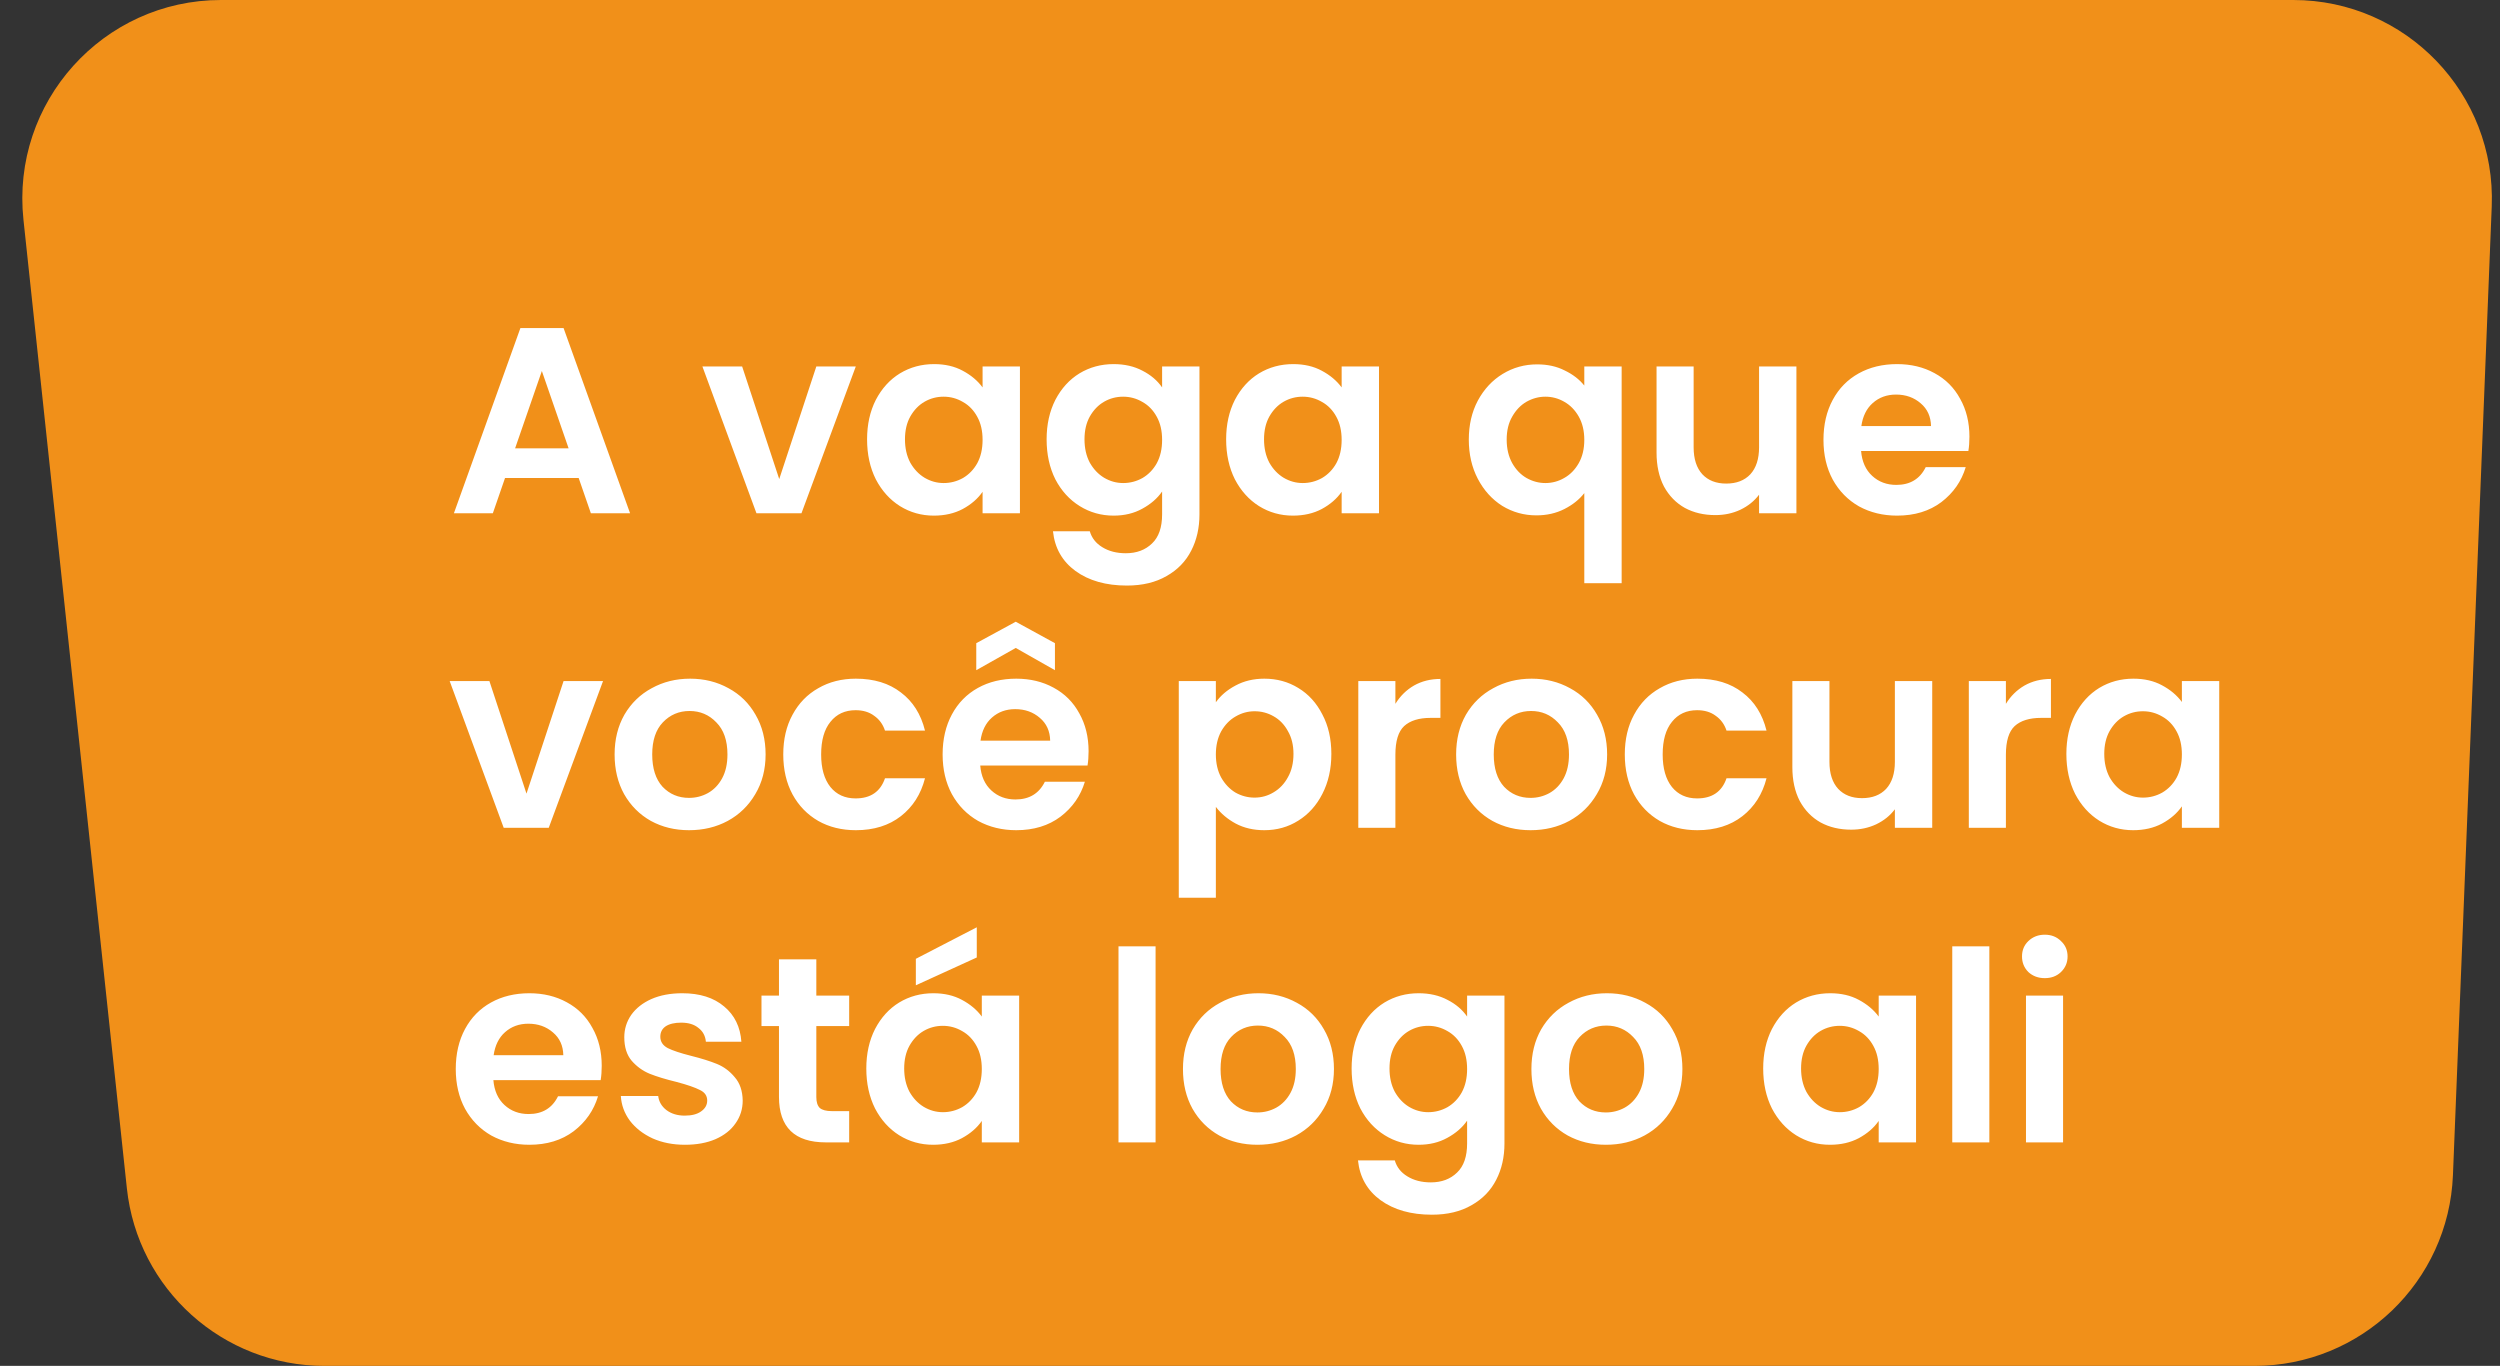
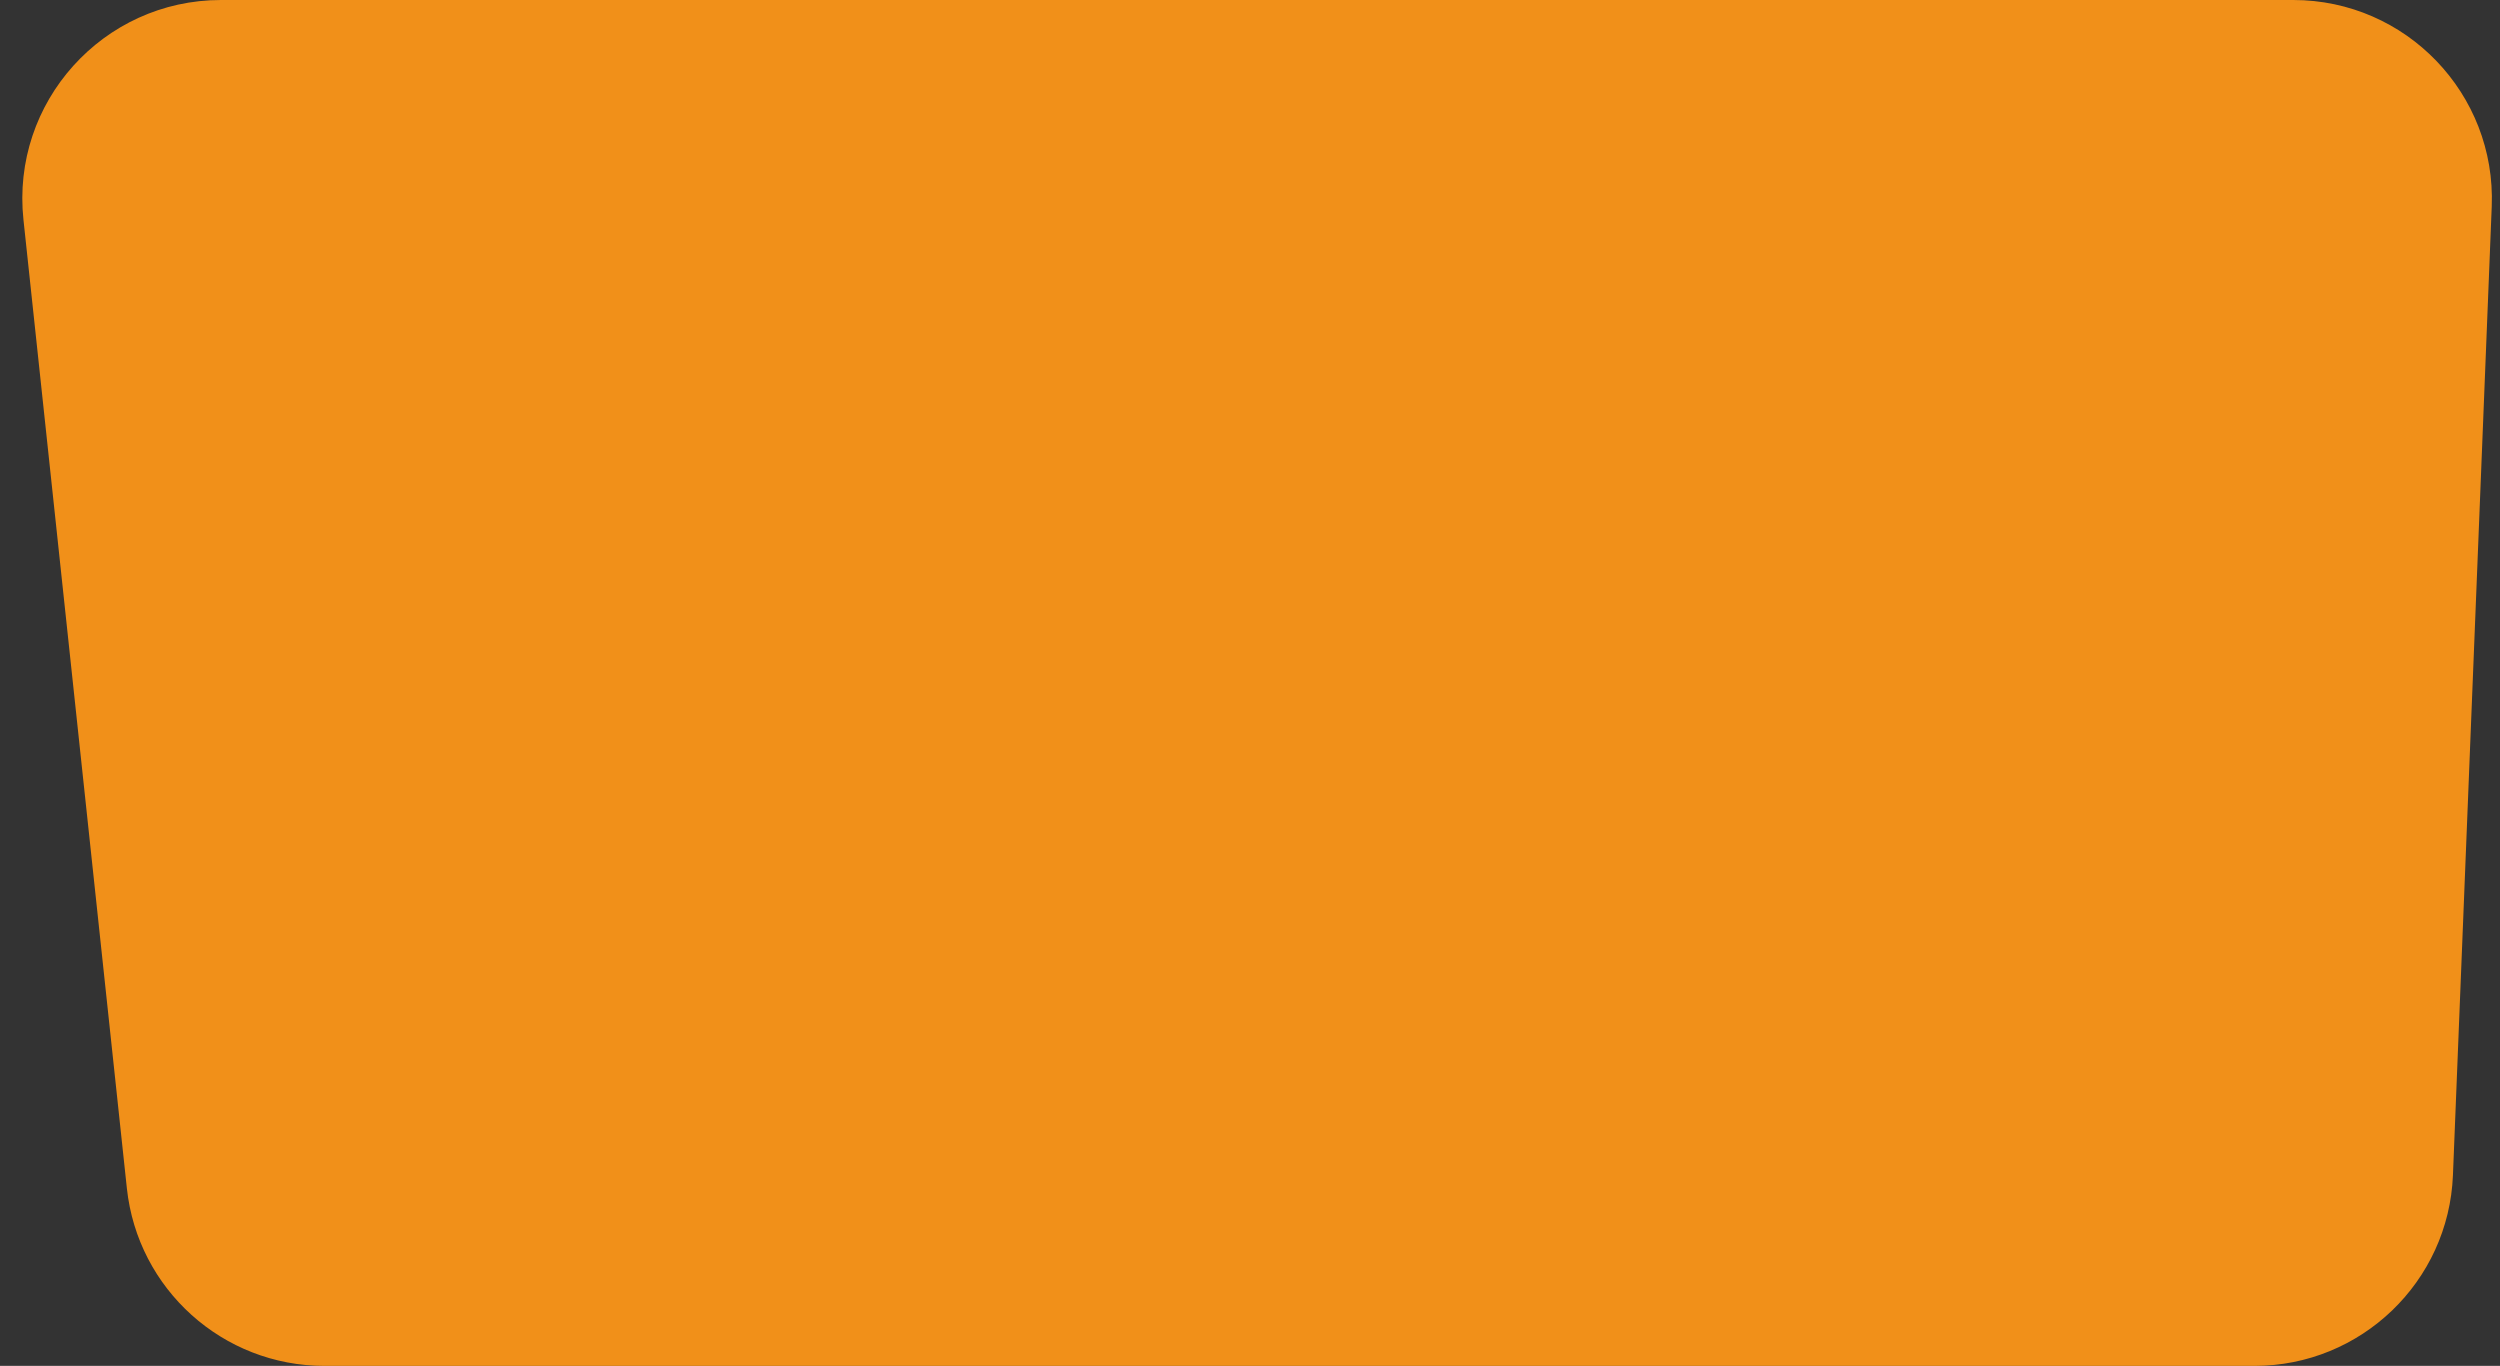
<svg xmlns="http://www.w3.org/2000/svg" width="302" height="165" viewBox="0 0 302 165" fill="none">
  <rect x="0" y="0" width="302" height="165" fill="#333333" stroke="none" />
  <path d="M2.834 26.548C1.32 12.365 12.436 0 26.699 0H277.02C290.651 0 301.546 11.34 301.001 24.96L296.316 141.96C295.801 154.831 285.217 165 272.335 165H39.191C26.922 165 16.629 155.747 15.326 143.548L2.834 26.548Z" fill="#F19019" />
-   <path d="M69.904 57.744H61.008L59.536 62H54.832L62.864 39.632H68.08L76.112 62H71.376L69.904 57.744ZM68.688 54.16L65.456 44.816L62.224 54.16H68.688ZM94.131 57.872L98.611 44.272H103.379L96.819 62H91.379L84.851 44.272H89.651L94.131 57.872ZM104.743 53.072C104.743 51.28 105.095 49.691 105.799 48.304C106.525 46.917 107.496 45.851 108.712 45.104C109.949 44.357 111.325 43.984 112.84 43.984C114.162 43.984 115.314 44.251 116.296 44.784C117.298 45.317 118.098 45.989 118.696 46.8V44.272H123.208V62H118.696V59.408C118.12 60.24 117.32 60.933 116.296 61.488C115.293 62.021 114.13 62.288 112.808 62.288C111.314 62.288 109.949 61.904 108.712 61.136C107.496 60.368 106.525 59.291 105.799 57.904C105.095 56.496 104.743 54.885 104.743 53.072ZM118.696 53.136C118.696 52.048 118.482 51.12 118.056 50.352C117.629 49.563 117.053 48.965 116.328 48.56C115.602 48.133 114.824 47.92 113.992 47.92C113.16 47.92 112.392 48.123 111.688 48.528C110.984 48.933 110.408 49.531 109.96 50.32C109.533 51.088 109.32 52.005 109.32 53.072C109.32 54.139 109.533 55.077 109.96 55.888C110.408 56.677 110.984 57.285 111.688 57.712C112.413 58.139 113.181 58.352 113.992 58.352C114.824 58.352 115.602 58.149 116.328 57.744C117.053 57.317 117.629 56.72 118.056 55.952C118.482 55.163 118.696 54.224 118.696 53.136ZM134.527 43.984C135.85 43.984 137.012 44.251 138.015 44.784C139.018 45.296 139.807 45.968 140.383 46.8V44.272H144.895V62.128C144.895 63.771 144.564 65.232 143.903 66.512C143.242 67.813 142.25 68.837 140.927 69.584C139.604 70.352 138.004 70.736 136.127 70.736C133.61 70.736 131.54 70.149 129.919 68.976C128.319 67.803 127.412 66.203 127.199 64.176H131.647C131.882 64.987 132.383 65.627 133.151 66.096C133.94 66.587 134.89 66.832 135.999 66.832C137.3 66.832 138.356 66.437 139.167 65.648C139.978 64.88 140.383 63.707 140.383 62.128V59.376C139.807 60.208 139.007 60.901 137.983 61.456C136.98 62.011 135.828 62.288 134.527 62.288C133.034 62.288 131.668 61.904 130.431 61.136C129.194 60.368 128.212 59.291 127.487 57.904C126.783 56.496 126.431 54.885 126.431 53.072C126.431 51.28 126.783 49.691 127.487 48.304C128.212 46.917 129.183 45.851 130.399 45.104C131.636 44.357 133.012 43.984 134.527 43.984ZM140.383 53.136C140.383 52.048 140.17 51.12 139.743 50.352C139.316 49.563 138.74 48.965 138.015 48.56C137.29 48.133 136.511 47.92 135.679 47.92C134.847 47.92 134.079 48.123 133.375 48.528C132.671 48.933 132.095 49.531 131.647 50.32C131.22 51.088 131.007 52.005 131.007 53.072C131.007 54.139 131.22 55.077 131.647 55.888C132.095 56.677 132.671 57.285 133.375 57.712C134.1 58.139 134.868 58.352 135.679 58.352C136.511 58.352 137.29 58.149 138.015 57.744C138.74 57.317 139.316 56.72 139.743 55.952C140.17 55.163 140.383 54.224 140.383 53.136ZM148.118 53.072C148.118 51.28 148.47 49.691 149.174 48.304C149.9 46.917 150.871 45.851 152.087 45.104C153.324 44.357 154.7 43.984 156.215 43.984C157.537 43.984 158.689 44.251 159.671 44.784C160.673 45.317 161.473 45.989 162.071 46.8V44.272H166.583V62H162.071V59.408C161.495 60.24 160.695 60.933 159.671 61.488C158.668 62.021 157.505 62.288 156.183 62.288C154.689 62.288 153.324 61.904 152.087 61.136C150.871 60.368 149.9 59.291 149.174 57.904C148.47 56.496 148.118 54.885 148.118 53.072ZM162.071 53.136C162.071 52.048 161.857 51.12 161.431 50.352C161.004 49.563 160.428 48.965 159.703 48.56C158.977 48.133 158.199 47.92 157.367 47.92C156.535 47.92 155.767 48.123 155.062 48.528C154.359 48.933 153.783 49.531 153.335 50.32C152.908 51.088 152.695 52.005 152.695 53.072C152.695 54.139 152.908 55.077 153.335 55.888C153.783 56.677 154.359 57.285 155.062 57.712C155.788 58.139 156.556 58.352 157.367 58.352C158.199 58.352 158.977 58.149 159.703 57.744C160.428 57.317 161.004 56.72 161.431 55.952C161.857 55.163 162.071 54.224 162.071 53.136ZM177.431 53.104C177.431 51.333 177.794 49.765 178.519 48.4C179.266 47.013 180.268 45.936 181.527 45.168C182.786 44.4 184.172 44.016 185.687 44.016C186.946 44.016 188.055 44.261 189.015 44.752C189.996 45.221 190.786 45.829 191.383 46.576V44.272H195.895V70.448H191.383V59.568C190.786 60.336 189.986 60.976 188.983 61.488C187.98 62 186.85 62.256 185.591 62.256C184.098 62.256 182.722 61.872 181.463 61.104C180.226 60.315 179.244 59.227 178.519 57.84C177.794 56.453 177.431 54.875 177.431 53.104ZM191.383 53.136C191.383 52.048 191.159 51.109 190.711 50.32C190.263 49.531 189.676 48.933 188.951 48.528C188.247 48.123 187.49 47.92 186.679 47.92C185.89 47.92 185.132 48.123 184.407 48.528C183.703 48.933 183.127 49.531 182.679 50.32C182.231 51.088 182.007 52.016 182.007 53.104C182.007 54.192 182.231 55.141 182.679 55.952C183.127 56.741 183.703 57.339 184.407 57.744C185.132 58.149 185.89 58.352 186.679 58.352C187.49 58.352 188.247 58.149 188.951 57.744C189.676 57.339 190.263 56.741 190.711 55.952C191.159 55.163 191.383 54.224 191.383 53.136ZM217.007 44.272V62H212.495V59.76C211.919 60.528 211.161 61.136 210.223 61.584C209.305 62.011 208.303 62.224 207.215 62.224C205.828 62.224 204.601 61.936 203.535 61.36C202.468 60.763 201.625 59.899 201.007 58.768C200.409 57.616 200.111 56.251 200.111 54.672V44.272H204.591V54.032C204.591 55.44 204.943 56.528 205.647 57.296C206.351 58.043 207.311 58.416 208.527 58.416C209.764 58.416 210.735 58.043 211.439 57.296C212.143 56.528 212.495 55.44 212.495 54.032V44.272H217.007ZM237.907 52.752C237.907 53.392 237.864 53.968 237.779 54.48H224.819C224.925 55.76 225.373 56.763 226.163 57.488C226.952 58.213 227.923 58.576 229.075 58.576C230.739 58.576 231.923 57.861 232.627 56.432H237.459C236.947 58.139 235.965 59.547 234.515 60.656C233.064 61.744 231.283 62.288 229.171 62.288C227.464 62.288 225.928 61.915 224.563 61.168C223.219 60.4 222.163 59.323 221.395 57.936C220.648 56.549 220.275 54.949 220.275 53.136C220.275 51.301 220.648 49.691 221.395 48.304C222.141 46.917 223.187 45.851 224.531 45.104C225.875 44.357 227.421 43.984 229.171 43.984C230.856 43.984 232.36 44.347 233.683 45.072C235.027 45.797 236.061 46.832 236.787 48.176C237.533 49.499 237.907 51.024 237.907 52.752ZM233.267 51.472C233.245 50.32 232.829 49.403 232.019 48.72C231.208 48.016 230.216 47.664 229.043 47.664C227.933 47.664 226.995 48.005 226.227 48.688C225.48 49.349 225.021 50.277 224.851 51.472H233.267ZM63.6 95.872L68.08 82.272H72.848L66.288 100H60.848L54.32 82.272H59.12L63.6 95.872ZM83.236 100.288C81.53 100.288 79.994 99.915 78.628 99.168C77.263 98.4 76.186 97.323 75.396 95.936C74.628 94.549 74.244 92.949 74.244 91.136C74.244 89.323 74.639 87.723 75.428 86.336C76.239 84.949 77.338 83.883 78.724 83.136C80.111 82.368 81.658 81.984 83.364 81.984C85.071 81.984 86.618 82.368 88.004 83.136C89.391 83.883 90.479 84.949 91.268 86.336C92.079 87.723 92.484 89.323 92.484 91.136C92.484 92.949 92.068 94.549 91.236 95.936C90.426 97.323 89.316 98.4 87.908 99.168C86.522 99.915 84.964 100.288 83.236 100.288ZM83.236 96.384C84.047 96.384 84.804 96.192 85.508 95.808C86.234 95.403 86.81 94.805 87.236 94.016C87.663 93.227 87.876 92.267 87.876 91.136C87.876 89.451 87.428 88.16 86.532 87.264C85.658 86.347 84.58 85.888 83.3 85.888C82.02 85.888 80.943 86.347 80.068 87.264C79.215 88.16 78.788 89.451 78.788 91.136C78.788 92.821 79.204 94.123 80.036 95.04C80.89 95.936 81.956 96.384 83.236 96.384ZM94.618 91.136C94.618 89.301 94.992 87.701 95.739 86.336C96.485 84.949 97.52 83.883 98.843 83.136C100.165 82.368 101.68 81.984 103.387 81.984C105.584 81.984 107.397 82.539 108.827 83.648C110.277 84.736 111.248 86.272 111.739 88.256H106.907C106.651 87.488 106.213 86.891 105.595 86.464C104.997 86.016 104.251 85.792 103.355 85.792C102.075 85.792 101.061 86.261 100.315 87.2C99.568 88.117 99.195 89.429 99.195 91.136C99.195 92.821 99.568 94.133 100.315 95.072C101.061 95.989 102.075 96.448 103.355 96.448C105.168 96.448 106.352 95.637 106.907 94.016H111.739C111.248 95.936 110.277 97.461 108.827 98.592C107.376 99.723 105.563 100.288 103.387 100.288C101.68 100.288 100.165 99.915 98.843 99.168C97.52 98.4 96.485 97.333 95.739 95.968C94.992 94.581 94.618 92.971 94.618 91.136ZM131.501 90.752C131.501 91.392 131.458 91.968 131.373 92.48H118.413C118.519 93.76 118.967 94.763 119.757 95.488C120.546 96.213 121.517 96.576 122.669 96.576C124.333 96.576 125.517 95.861 126.221 94.432H131.053C130.541 96.139 129.559 97.547 128.109 98.656C126.658 99.744 124.877 100.288 122.765 100.288C121.058 100.288 119.522 99.915 118.157 99.168C116.813 98.4 115.757 97.323 114.989 95.936C114.242 94.549 113.868 92.949 113.868 91.136C113.868 89.301 114.242 87.691 114.989 86.304C115.735 84.917 116.781 83.851 118.125 83.104C119.469 82.357 121.015 81.984 122.765 81.984C124.45 81.984 125.954 82.347 127.277 83.072C128.621 83.797 129.655 84.832 130.381 86.176C131.127 87.499 131.501 89.024 131.501 90.752ZM126.861 89.472C126.839 88.32 126.423 87.403 125.613 86.72C124.802 86.016 123.81 85.664 122.637 85.664C121.527 85.664 120.589 86.005 119.821 86.688C119.074 87.349 118.615 88.277 118.445 89.472H126.861ZM122.701 78.272L117.933 80.96V77.696L122.701 75.104L127.437 77.696V80.96L122.701 78.272ZM146.876 84.832C147.452 84.021 148.241 83.349 149.244 82.816C150.268 82.261 151.43 81.984 152.732 81.984C154.246 81.984 155.612 82.357 156.828 83.104C158.065 83.851 159.036 84.917 159.74 86.304C160.465 87.669 160.828 89.259 160.828 91.072C160.828 92.885 160.465 94.496 159.74 95.904C159.036 97.291 158.065 98.368 156.828 99.136C155.612 99.904 154.246 100.288 152.732 100.288C151.43 100.288 150.278 100.021 149.276 99.488C148.294 98.955 147.494 98.283 146.876 97.472V108.448H142.396V82.272H146.876V84.832ZM156.252 91.072C156.252 90.005 156.028 89.088 155.58 88.32C155.153 87.531 154.577 86.933 153.852 86.528C153.148 86.123 152.38 85.92 151.548 85.92C150.737 85.92 149.969 86.133 149.244 86.56C148.54 86.965 147.964 87.563 147.516 88.352C147.089 89.141 146.876 90.069 146.876 91.136C146.876 92.203 147.089 93.131 147.516 93.92C147.964 94.709 148.54 95.317 149.244 95.744C149.969 96.149 150.737 96.352 151.548 96.352C152.38 96.352 153.148 96.139 153.852 95.712C154.577 95.285 155.153 94.677 155.58 93.888C156.028 93.099 156.252 92.16 156.252 91.072ZM168.563 85.024C169.139 84.085 169.886 83.349 170.803 82.816C171.742 82.283 172.808 82.016 174.003 82.016V86.72H172.819C171.411 86.72 170.344 87.051 169.619 87.712C168.915 88.373 168.563 89.525 168.563 91.168V100H164.083V82.272H168.563V85.024ZM184.893 100.288C183.186 100.288 181.65 99.915 180.285 99.168C178.919 98.4 177.842 97.323 177.053 95.936C176.285 94.549 175.901 92.949 175.901 91.136C175.901 89.323 176.295 87.723 177.085 86.336C177.895 84.949 178.994 83.883 180.381 83.136C181.767 82.368 183.314 81.984 185.021 81.984C186.727 81.984 188.274 82.368 189.661 83.136C191.047 83.883 192.135 84.949 192.925 86.336C193.735 87.723 194.141 89.323 194.141 91.136C194.141 92.949 193.725 94.549 192.892 95.936C192.082 97.323 190.973 98.4 189.565 99.168C188.178 99.915 186.621 100.288 184.893 100.288ZM184.893 96.384C185.703 96.384 186.461 96.192 187.165 95.808C187.89 95.403 188.466 94.805 188.893 94.016C189.319 93.227 189.533 92.267 189.533 91.136C189.533 89.451 189.085 88.16 188.189 87.264C187.314 86.347 186.237 85.888 184.957 85.888C183.677 85.888 182.599 86.347 181.725 87.264C180.871 88.16 180.445 89.451 180.445 91.136C180.445 92.821 180.861 94.123 181.693 95.04C182.546 95.936 183.613 96.384 184.893 96.384ZM196.275 91.136C196.275 89.301 196.648 87.701 197.395 86.336C198.141 84.949 199.176 83.883 200.499 83.136C201.821 82.368 203.336 81.984 205.043 81.984C207.24 81.984 209.053 82.539 210.483 83.648C211.933 84.736 212.904 86.272 213.395 88.256H208.563C208.307 87.488 207.869 86.891 207.251 86.464C206.653 86.016 205.907 85.792 205.011 85.792C203.731 85.792 202.717 86.261 201.971 87.2C201.224 88.117 200.851 89.429 200.851 91.136C200.851 92.821 201.224 94.133 201.971 95.072C202.717 95.989 203.731 96.448 205.011 96.448C206.824 96.448 208.008 95.637 208.563 94.016H213.395C212.904 95.936 211.933 97.461 210.483 98.592C209.032 99.723 207.219 100.288 205.043 100.288C203.336 100.288 201.821 99.915 200.499 99.168C199.176 98.4 198.141 97.333 197.395 95.968C196.648 94.581 196.275 92.971 196.275 91.136ZM233.413 82.272V100H228.901V97.76C228.325 98.528 227.567 99.136 226.629 99.584C225.711 100.011 224.709 100.224 223.621 100.224C222.234 100.224 221.007 99.936 219.941 99.36C218.874 98.763 218.031 97.899 217.413 96.768C216.815 95.616 216.517 94.251 216.517 92.672V82.272H220.997V92.032C220.997 93.44 221.349 94.528 222.053 95.296C222.757 96.043 223.717 96.416 224.933 96.416C226.17 96.416 227.141 96.043 227.845 95.296C228.549 94.528 228.901 93.44 228.901 92.032V82.272H233.413ZM242.313 85.024C242.889 84.085 243.636 83.349 244.553 82.816C245.492 82.283 246.558 82.016 247.753 82.016V86.72H246.569C245.161 86.72 244.094 87.051 243.369 87.712C242.665 88.373 242.313 89.525 242.313 91.168V100H237.833V82.272H242.313V85.024ZM249.618 91.072C249.618 89.28 249.97 87.691 250.674 86.304C251.4 84.917 252.371 83.851 253.587 83.104C254.824 82.357 256.2 81.984 257.715 81.984C259.037 81.984 260.189 82.251 261.171 82.784C262.173 83.317 262.973 83.989 263.571 84.8V82.272H268.083V100H263.571V97.408C262.995 98.24 262.195 98.933 261.171 99.488C260.168 100.021 259.005 100.288 257.683 100.288C256.189 100.288 254.824 99.904 253.587 99.136C252.371 98.368 251.4 97.291 250.674 95.904C249.97 94.496 249.618 92.885 249.618 91.072ZM263.571 91.136C263.571 90.048 263.357 89.12 262.931 88.352C262.504 87.563 261.928 86.965 261.203 86.56C260.477 86.133 259.699 85.92 258.867 85.92C258.035 85.92 257.267 86.123 256.562 86.528C255.859 86.933 255.283 87.531 254.835 88.32C254.408 89.088 254.195 90.005 254.195 91.072C254.195 92.139 254.408 93.077 254.835 93.888C255.283 94.677 255.859 95.285 256.562 95.712C257.288 96.139 258.056 96.352 258.867 96.352C259.699 96.352 260.477 96.149 261.203 95.744C261.928 95.317 262.504 94.72 262.931 93.952C263.357 93.163 263.571 92.224 263.571 91.136ZM72.688 128.752C72.688 129.392 72.645 129.968 72.56 130.48H59.6C59.707 131.76 60.155 132.763 60.944 133.488C61.733 134.213 62.704 134.576 63.856 134.576C65.52 134.576 66.704 133.861 67.408 132.432H72.24C71.728 134.139 70.747 135.547 69.296 136.656C67.845 137.744 66.064 138.288 63.952 138.288C62.245 138.288 60.709 137.915 59.344 137.168C58 136.4 56.944 135.323 56.176 133.936C55.429 132.549 55.056 130.949 55.056 129.136C55.056 127.301 55.429 125.691 56.176 124.304C56.923 122.917 57.968 121.851 59.312 121.104C60.656 120.357 62.203 119.984 63.952 119.984C65.637 119.984 67.141 120.347 68.464 121.072C69.808 121.797 70.843 122.832 71.568 124.176C72.315 125.499 72.688 127.024 72.688 128.752ZM68.048 127.472C68.027 126.32 67.611 125.403 66.8 124.72C65.989 124.016 64.997 123.664 63.824 123.664C62.715 123.664 61.776 124.005 61.008 124.688C60.261 125.349 59.803 126.277 59.632 127.472H68.048ZM82.742 138.288C81.291 138.288 79.99 138.032 78.838 137.52C77.686 136.987 76.769 136.272 76.086 135.376C75.425 134.48 75.062 133.488 74.998 132.4H79.51C79.595 133.083 79.926 133.648 80.502 134.096C81.099 134.544 81.835 134.768 82.71 134.768C83.563 134.768 84.225 134.597 84.694 134.256C85.185 133.915 85.43 133.477 85.43 132.944C85.43 132.368 85.131 131.941 84.534 131.664C83.958 131.365 83.03 131.045 81.75 130.704C80.427 130.384 79.339 130.053 78.486 129.712C77.654 129.371 76.929 128.848 76.31 128.144C75.713 127.44 75.414 126.491 75.414 125.296C75.414 124.315 75.691 123.419 76.246 122.608C76.822 121.797 77.633 121.157 78.678 120.688C79.745 120.219 80.993 119.984 82.422 119.984C84.534 119.984 86.219 120.517 87.478 121.584C88.737 122.629 89.43 124.048 89.558 125.84H85.27C85.206 125.136 84.907 124.581 84.374 124.176C83.862 123.749 83.169 123.536 82.294 123.536C81.483 123.536 80.854 123.685 80.406 123.984C79.979 124.283 79.766 124.699 79.766 125.232C79.766 125.829 80.065 126.288 80.662 126.608C81.259 126.907 82.187 127.216 83.446 127.536C84.726 127.856 85.782 128.187 86.614 128.528C87.446 128.869 88.161 129.403 88.758 130.128C89.377 130.832 89.697 131.771 89.718 132.944C89.718 133.968 89.43 134.885 88.854 135.696C88.299 136.507 87.489 137.147 86.422 137.616C85.377 138.064 84.15 138.288 82.742 138.288ZM98.612 123.952V132.528C98.612 133.125 98.75 133.563 99.028 133.84C99.326 134.096 99.817 134.224 100.5 134.224H102.58V138H99.763C95.987 138 94.1 136.165 94.1 132.496V123.952H91.987V120.272H94.1V115.888H98.612V120.272H102.58V123.952H98.612ZM104.65 129.072C104.65 127.28 105.002 125.691 105.706 124.304C106.431 122.917 107.402 121.851 108.618 121.104C109.855 120.357 111.231 119.984 112.746 119.984C114.068 119.984 115.22 120.251 116.202 120.784C117.204 121.317 118.004 121.989 118.602 122.8V120.272H123.114V138H118.602V135.408C118.026 136.24 117.226 136.933 116.202 137.488C115.199 138.021 114.036 138.288 112.714 138.288C111.22 138.288 109.855 137.904 108.618 137.136C107.402 136.368 106.431 135.291 105.706 133.904C105.002 132.496 104.65 130.885 104.65 129.072ZM118.602 129.136C118.602 128.048 118.388 127.12 117.962 126.352C117.535 125.563 116.959 124.965 116.234 124.56C115.508 124.133 114.73 123.92 113.898 123.92C113.066 123.92 112.298 124.123 111.594 124.528C110.89 124.933 110.314 125.531 109.866 126.32C109.439 127.088 109.226 128.005 109.226 129.072C109.226 130.139 109.439 131.077 109.866 131.888C110.314 132.677 110.89 133.285 111.594 133.712C112.319 134.139 113.087 134.352 113.898 134.352C114.73 134.352 115.508 134.149 116.234 133.744C116.959 133.317 117.535 132.72 117.962 131.952C118.388 131.163 118.602 130.224 118.602 129.136ZM117.994 115.664L110.634 119.024V115.824L117.994 112.016V115.664ZM139.594 114.32V138H135.114V114.32H139.594ZM151.893 138.288C150.186 138.288 148.65 137.915 147.285 137.168C145.919 136.4 144.842 135.323 144.053 133.936C143.285 132.549 142.901 130.949 142.901 129.136C142.901 127.323 143.295 125.723 144.085 124.336C144.895 122.949 145.994 121.883 147.381 121.136C148.767 120.368 150.314 119.984 152.021 119.984C153.727 119.984 155.274 120.368 156.661 121.136C158.047 121.883 159.135 122.949 159.925 124.336C160.735 125.723 161.141 127.323 161.141 129.136C161.141 130.949 160.725 132.549 159.892 133.936C159.082 135.323 157.973 136.4 156.565 137.168C155.178 137.915 153.621 138.288 151.893 138.288ZM151.893 134.384C152.703 134.384 153.461 134.192 154.165 133.808C154.89 133.403 155.466 132.805 155.893 132.016C156.319 131.227 156.533 130.267 156.533 129.136C156.533 127.451 156.085 126.16 155.189 125.264C154.314 124.347 153.237 123.888 151.957 123.888C150.677 123.888 149.599 124.347 148.725 125.264C147.871 126.16 147.445 127.451 147.445 129.136C147.445 130.821 147.861 132.123 148.693 133.04C149.546 133.936 150.613 134.384 151.893 134.384ZM171.371 119.984C172.693 119.984 173.856 120.251 174.859 120.784C175.861 121.296 176.651 121.968 177.227 122.8V120.272H181.739V138.128C181.739 139.771 181.408 141.232 180.747 142.512C180.085 143.813 179.093 144.837 177.771 145.584C176.448 146.352 174.848 146.736 172.971 146.736C170.453 146.736 168.384 146.149 166.763 144.976C165.163 143.803 164.256 142.203 164.043 140.176H168.491C168.725 140.987 169.227 141.627 169.995 142.096C170.784 142.587 171.733 142.832 172.843 142.832C174.144 142.832 175.2 142.437 176.011 141.648C176.821 140.88 177.227 139.707 177.227 138.128V135.376C176.651 136.208 175.851 136.901 174.827 137.456C173.824 138.011 172.672 138.288 171.371 138.288C169.877 138.288 168.512 137.904 167.275 137.136C166.037 136.368 165.056 135.291 164.331 133.904C163.627 132.496 163.275 130.885 163.275 129.072C163.275 127.28 163.627 125.691 164.331 124.304C165.056 122.917 166.027 121.851 167.243 121.104C168.48 120.357 169.856 119.984 171.371 119.984ZM177.227 129.136C177.227 128.048 177.013 127.12 176.587 126.352C176.16 125.563 175.584 124.965 174.859 124.56C174.133 124.133 173.355 123.92 172.523 123.92C171.691 123.92 170.923 124.123 170.219 124.528C169.515 124.933 168.939 125.531 168.491 126.32C168.064 127.088 167.851 128.005 167.851 129.072C167.851 130.139 168.064 131.077 168.491 131.888C168.939 132.677 169.515 133.285 170.219 133.712C170.944 134.139 171.712 134.352 172.523 134.352C173.355 134.352 174.133 134.149 174.859 133.744C175.584 133.317 176.16 132.72 176.587 131.952C177.013 131.163 177.227 130.224 177.227 129.136ZM193.986 138.288C192.28 138.288 190.744 137.915 189.378 137.168C188.013 136.4 186.936 135.323 186.146 133.936C185.378 132.549 184.994 130.949 184.994 129.136C184.994 127.323 185.389 125.723 186.178 124.336C186.989 122.949 188.088 121.883 189.474 121.136C190.861 120.368 192.408 119.984 194.114 119.984C195.821 119.984 197.368 120.368 198.754 121.136C200.141 121.883 201.229 122.949 202.018 124.336C202.829 125.723 203.234 127.323 203.234 129.136C203.234 130.949 202.818 132.549 201.986 133.936C201.176 135.323 200.066 136.4 198.658 137.168C197.272 137.915 195.714 138.288 193.986 138.288ZM193.986 134.384C194.797 134.384 195.554 134.192 196.258 133.808C196.984 133.403 197.56 132.805 197.986 132.016C198.413 131.227 198.626 130.267 198.626 129.136C198.626 127.451 198.178 126.16 197.282 125.264C196.408 124.347 195.33 123.888 194.05 123.888C192.77 123.888 191.693 124.347 190.818 125.264C189.965 126.16 189.538 127.451 189.538 129.136C189.538 130.821 189.954 132.123 190.786 133.04C191.64 133.936 192.706 134.384 193.986 134.384ZM212.993 129.072C212.993 127.28 213.345 125.691 214.049 124.304C214.775 122.917 215.746 121.851 216.962 121.104C218.199 120.357 219.575 119.984 221.09 119.984C222.412 119.984 223.564 120.251 224.546 120.784C225.548 121.317 226.348 121.989 226.946 122.8V120.272H231.458V138H226.946V135.408C226.37 136.24 225.57 136.933 224.546 137.488C223.543 138.021 222.38 138.288 221.058 138.288C219.564 138.288 218.199 137.904 216.962 137.136C215.746 136.368 214.775 135.291 214.049 133.904C213.345 132.496 212.993 130.885 212.993 129.072ZM226.946 129.136C226.946 128.048 226.732 127.12 226.306 126.352C225.879 125.563 225.303 124.965 224.578 124.56C223.852 124.133 223.074 123.92 222.242 123.92C221.41 123.92 220.642 124.123 219.938 124.528C219.234 124.933 218.658 125.531 218.21 126.32C217.783 127.088 217.57 128.005 217.57 129.072C217.57 130.139 217.783 131.077 218.21 131.888C218.658 132.677 219.234 133.285 219.938 133.712C220.663 134.139 221.431 134.352 222.242 134.352C223.074 134.352 223.852 134.149 224.578 133.744C225.303 133.317 225.879 132.72 226.306 131.952C226.732 131.163 226.946 130.224 226.946 129.136ZM240.313 114.32V138H235.833V114.32H240.313ZM247.011 118.16C246.222 118.16 245.561 117.915 245.027 117.424C244.515 116.912 244.259 116.283 244.259 115.536C244.259 114.789 244.515 114.171 245.027 113.68C245.561 113.168 246.222 112.912 247.011 112.912C247.801 112.912 248.451 113.168 248.963 113.68C249.497 114.171 249.763 114.789 249.763 115.536C249.763 116.283 249.497 116.912 248.963 117.424C248.451 117.915 247.801 118.16 247.011 118.16ZM249.219 120.272V138H244.739V120.272H249.219Z" fill="white" />
</svg>